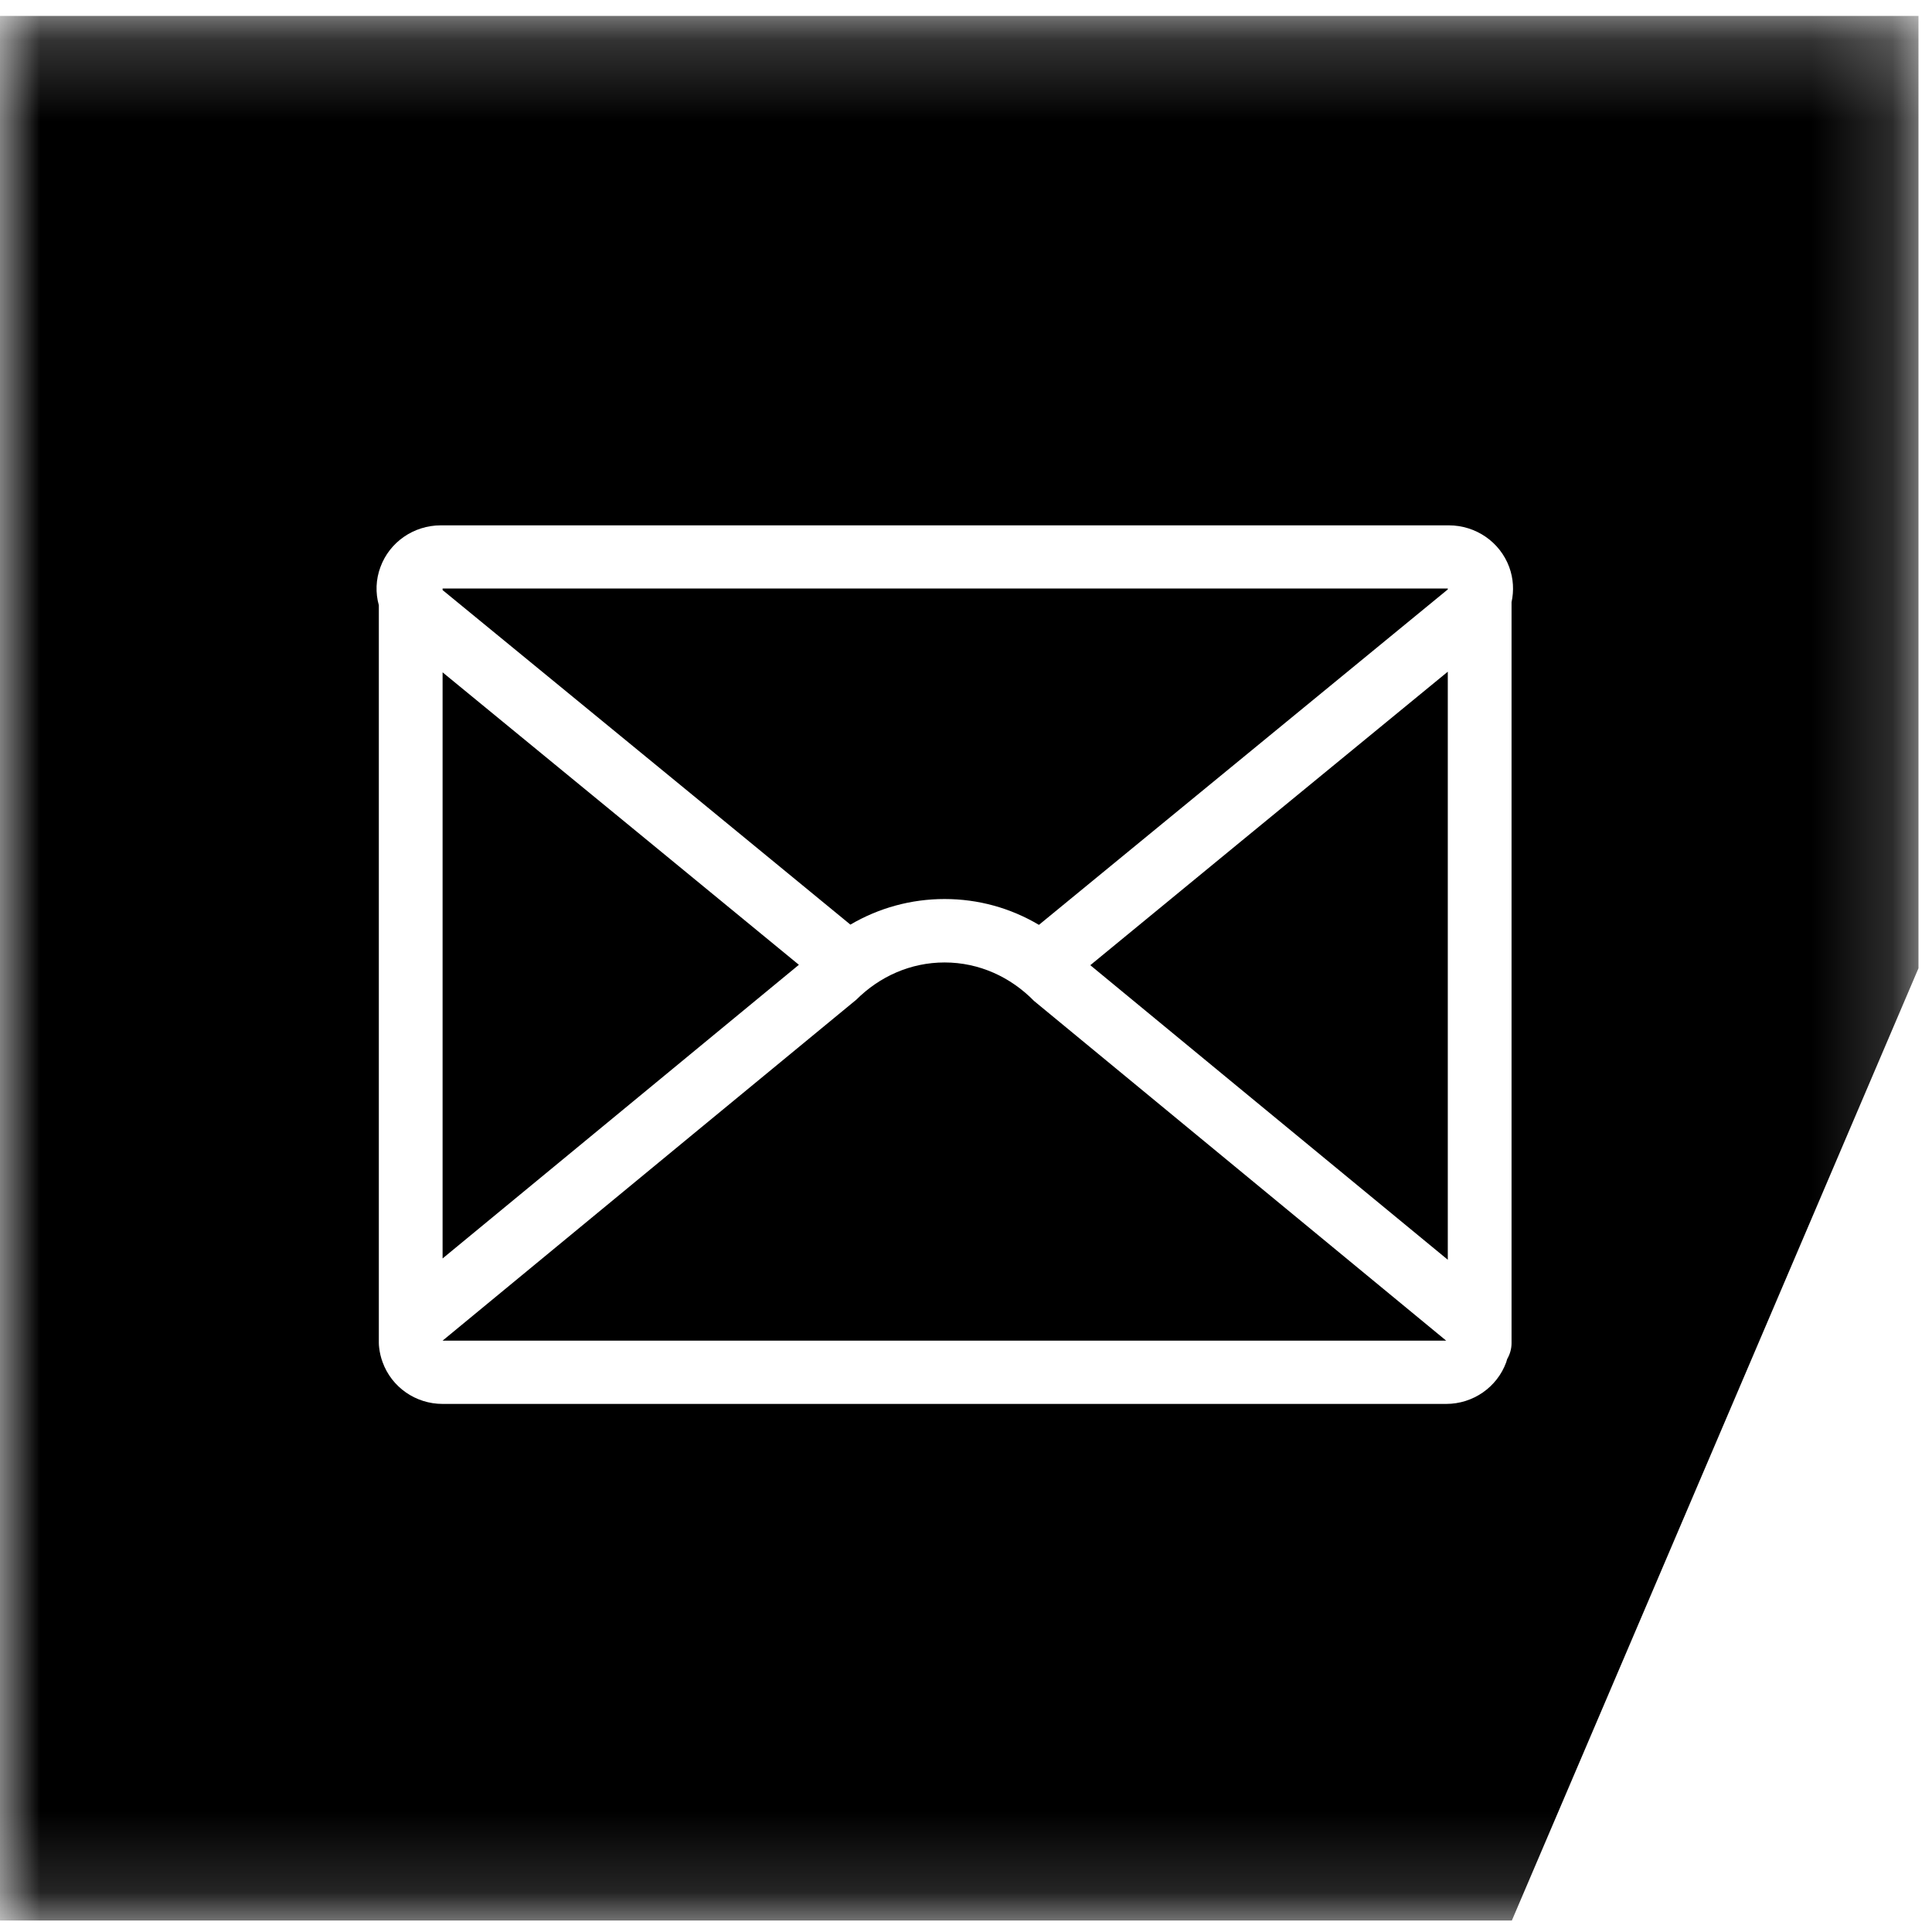
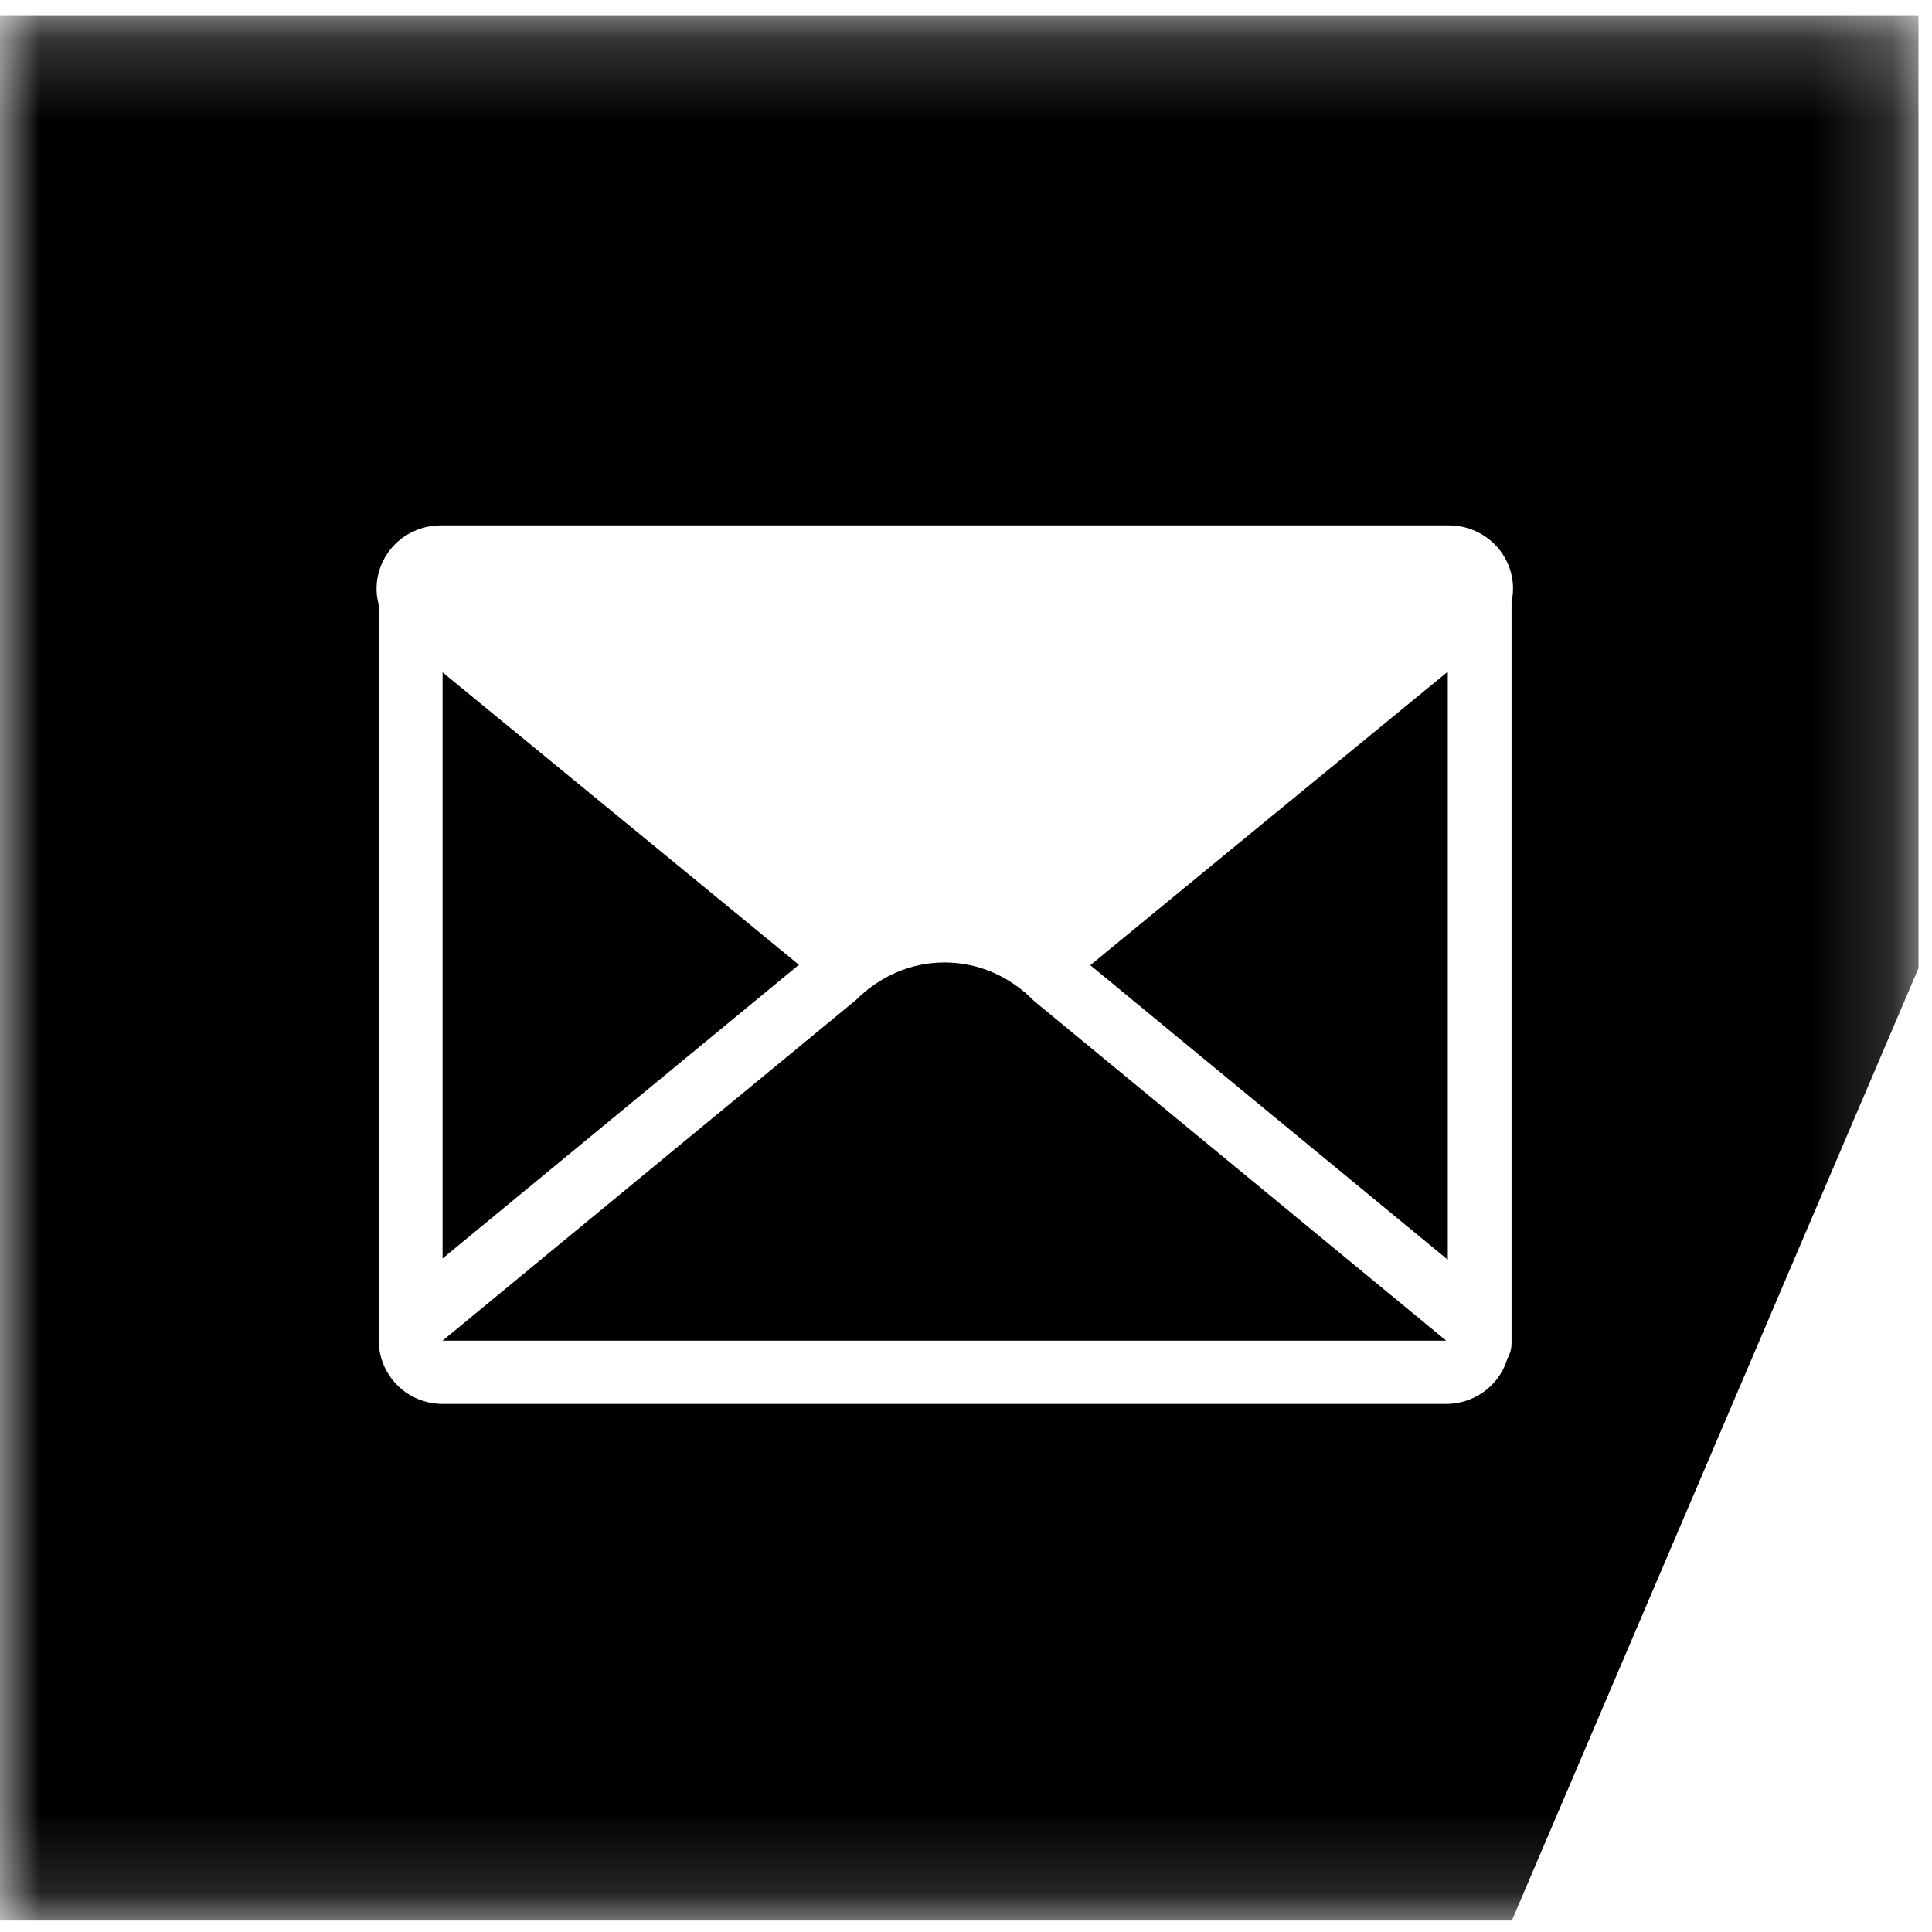
<svg xmlns="http://www.w3.org/2000/svg" width="24" height="24" viewBox="0 0 24 24" fill="none">
  <path fill-rule="evenodd" clip-rule="evenodd" d="M13.544 11.99L15.354 13.482L17.985 15.649V8.344L15.378 10.483L13.544 11.99Z" fill="black" />
  <path fill-rule="evenodd" clip-rule="evenodd" d="M12.845 12.434C12.555 12.138 12.165 11.956 11.734 11.956C11.311 11.956 10.926 12.131 10.638 12.418L8.614 14.085L5.498 16.654H11.732V16.654H17.965L14.848 14.085L12.845 12.434Z" fill="black" />
  <path fill-rule="evenodd" clip-rule="evenodd" d="M9.924 11.985L8.095 10.483L5.498 8.352V15.633L8.108 13.482L9.924 11.985Z" fill="black" />
  <mask id="mask0_0_2056" style="mask-type:alpha" maskUnits="userSpaceOnUse" x="0" y="0" width="24" height="24">
    <path fill-rule="evenodd" clip-rule="evenodd" d="M0 0.198H23.832V23.857H0V0.198Z" fill="white" />
  </mask>
  <g mask="url(#mask0_0_2056)">
    <path fill-rule="evenodd" clip-rule="evenodd" d="M18.777 7.48V16.685C18.777 16.756 18.757 16.823 18.723 16.882C18.718 16.895 18.715 16.909 18.711 16.922C18.597 17.233 18.299 17.44 17.965 17.44H11.732H5.498C5.164 17.44 4.866 17.233 4.753 16.922C4.731 16.863 4.717 16.802 4.71 16.741C4.708 16.722 4.706 16.703 4.706 16.684V7.518C4.663 7.365 4.668 7.199 4.726 7.044C4.84 6.733 5.14 6.526 5.476 6.526H11.738H17.997C18.334 6.526 18.633 6.733 18.748 7.044C18.801 7.188 18.808 7.339 18.777 7.48ZM0 0.198V23.857H18.781L23.832 12.028V0.198H0Z" fill="black" />
  </g>
-   <path fill-rule="evenodd" clip-rule="evenodd" d="M5.498 7.311V7.33L8.607 9.879L10.564 11.486C10.918 11.278 11.319 11.168 11.734 11.168C12.152 11.168 12.552 11.279 12.906 11.489L14.867 9.88L17.985 7.322V7.311H11.737H5.498Z" fill="black" />
</svg>